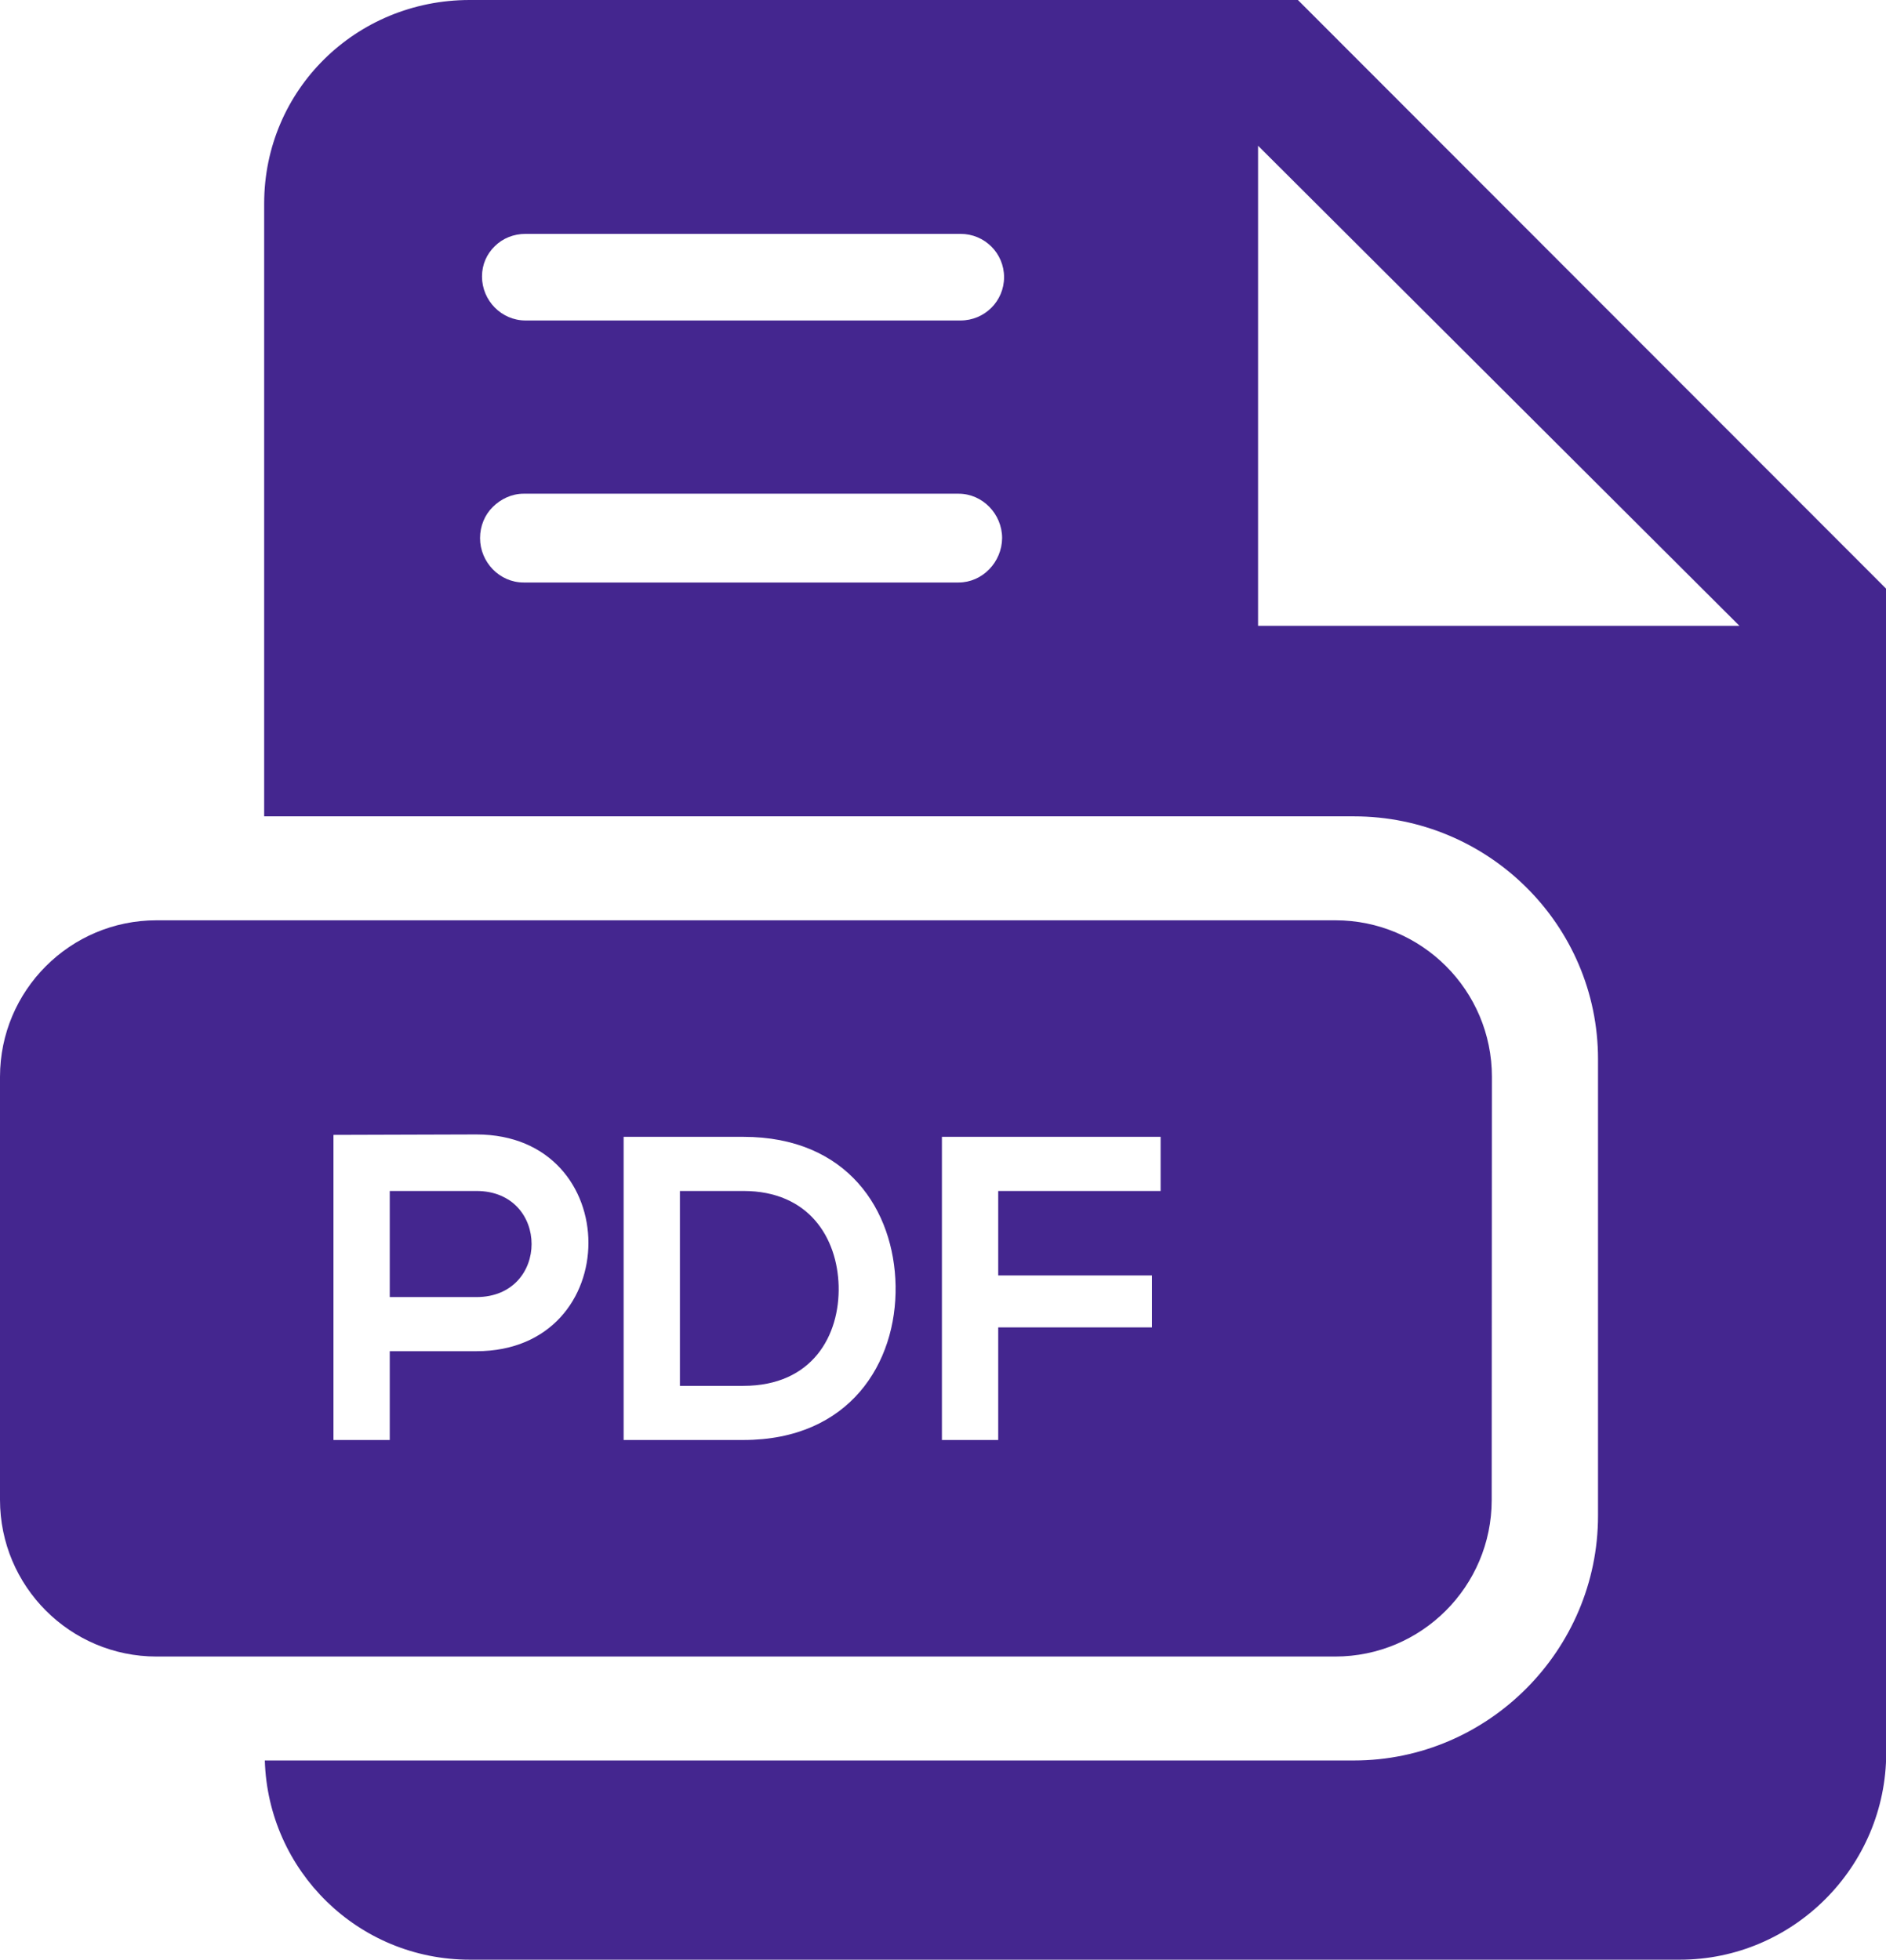
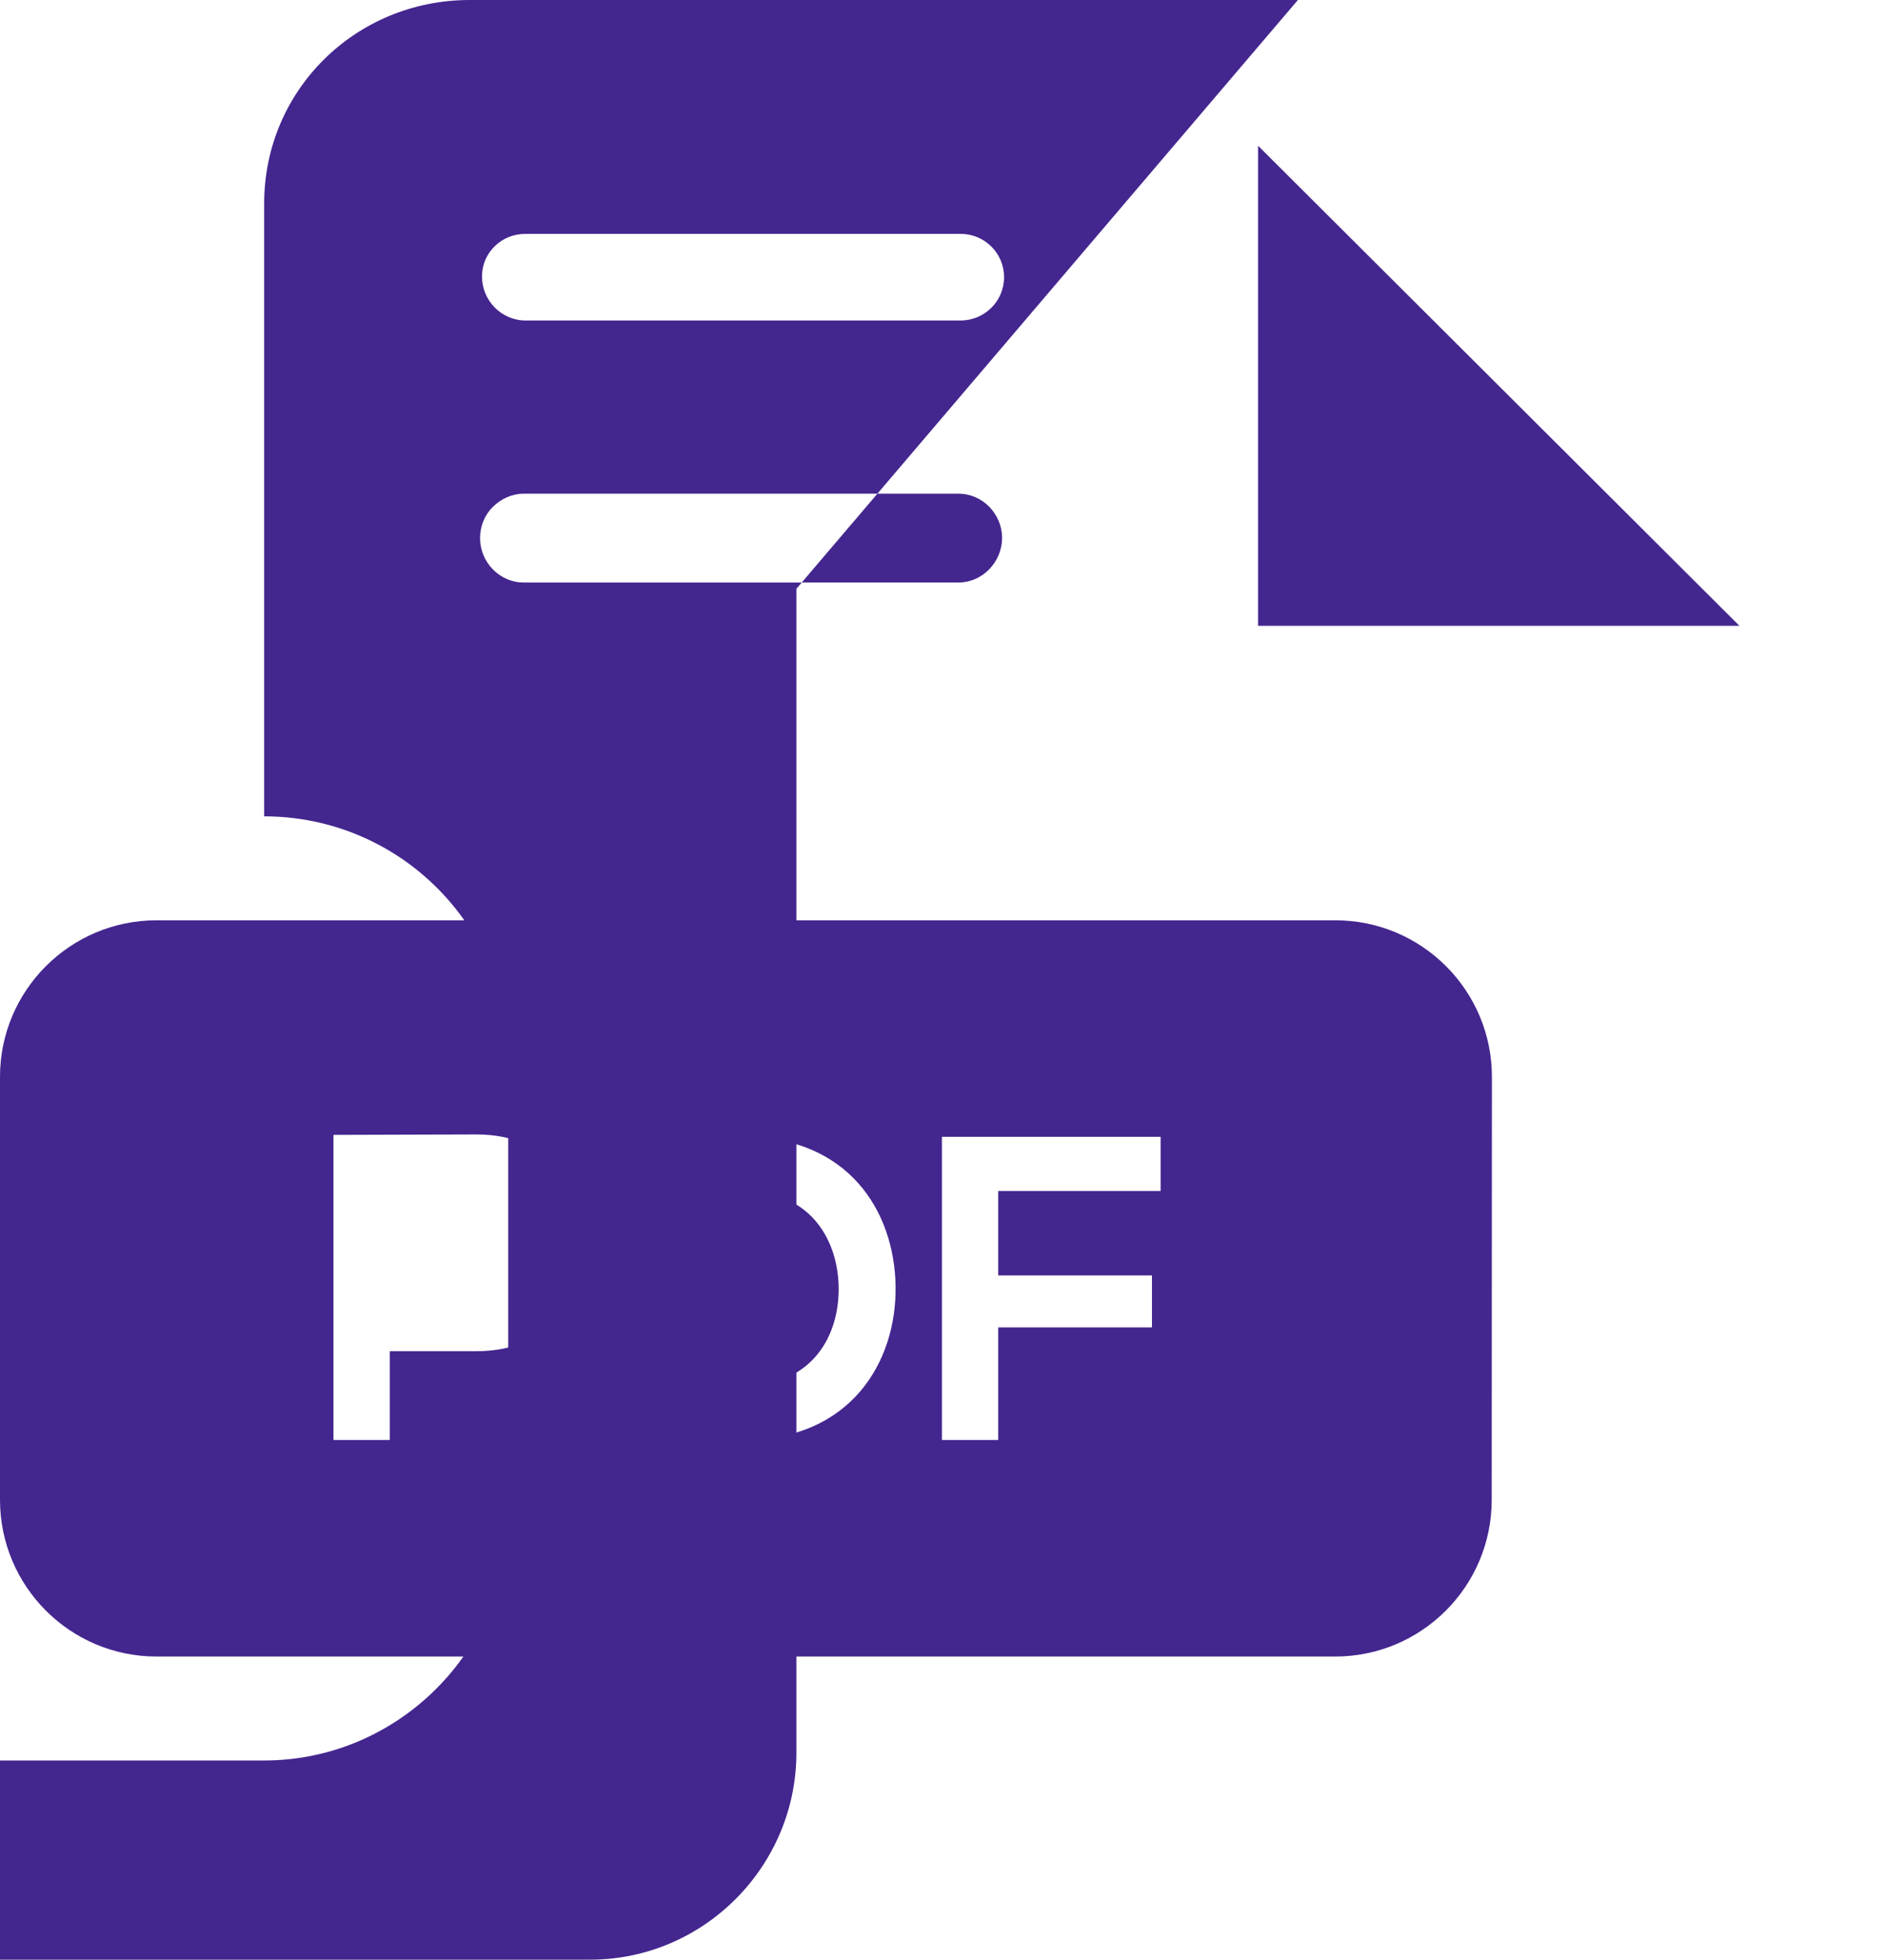
<svg xmlns="http://www.w3.org/2000/svg" viewBox="0 0 871 905" fill="#44268f">
-   <path d="M599.4 0H216.9C164.4 0 122 41.5 122 94v283h503.3c62 0 112.7 50.1 112.7 112.1V700c0 62-50.7 113-112.7 113h-503c1.5 51 43.1 92 94.7 92h558.8c52.5 0 95.3-43.1 95.3-95.6V271.9L599.4 0zM442.7 269H241.8c-11.1 0-20.1-9.4-20.1-20.5 0-5.6 2.2-10.8 5.9-14.4 3.6-3.6 8.7-6.1 14.2-6.1h200.9c11.1 0 20.1 9.4 20.1 20.5-.1 11.1-9.1 20.5-20.1 20.5zm.9-121H242.7c-11.1 0-20.1-9.2-20.1-20.3 0-5.6 2.2-10.4 5.9-14 3.6-3.6 8.7-5.7 14.2-5.7h200.9c11.1 0 20.1 8.9 20.1 20s-9 20-20.1 20zM581 289V67.3L803.3 289H581z" />
-   <path d="M220 599h-40v-49h40c34 0 34 49 0 49z" />
+   <path d="M599.4 0H216.9C164.4 0 122 41.5 122 94v283c62 0 112.7 50.1 112.7 112.1V700c0 62-50.7 113-112.7 113h-503c1.5 51 43.1 92 94.7 92h558.8c52.5 0 95.3-43.1 95.3-95.6V271.9L599.4 0zM442.7 269H241.8c-11.1 0-20.1-9.4-20.1-20.5 0-5.6 2.2-10.8 5.9-14.4 3.6-3.6 8.7-6.1 14.2-6.1h200.9c11.1 0 20.1 9.4 20.1 20.5-.1 11.1-9.1 20.5-20.1 20.5zm.9-121H242.7c-11.1 0-20.1-9.2-20.1-20.3 0-5.6 2.2-10.4 5.9-14 3.6-3.6 8.7-5.7 14.2-5.7h200.9c11.1 0 20.1 8.9 20.1 20s-9 20-20.1 20zM581 289V67.3L803.3 289H581z" />
  <path d="M387.3 593.8c-.6-21.9-13.5-43.8-44-43.8H314v90h29.3c31.9 0 44.6-23.3 44-46.2zm0 0c-.6-21.9-13.5-43.8-44-43.8H314v90h29.3c31.9 0 44.6-23.3 44-46.2zM689 497.3c0-39.9-32.4-72.3-72.3-72.3H72.3C32.4 425 0 457.4 0 497.3v195.3c0 40 32.4 72.4 72.3 72.4h544.3c39.9 0 72.3-32.4 72.3-72.3l.1-195.4zM220 624h-40v41h-26V524.1c22 0 44-.2 66-.2 69 0 69 100.1 0 100.1zm123.3 41H288V525h55.3c48.2 0 69.7 34 70.3 68.8.6 35.5-21.1 71.2-70.3 71.2zM536 550h-75v39h71v24h-71v52h-26V525h101v25zm-192.7 0H314v90h29.3c31.9 0 44.6-23.3 44-46.2-.6-21.9-13.5-43.8-44-43.8z" />
</svg>